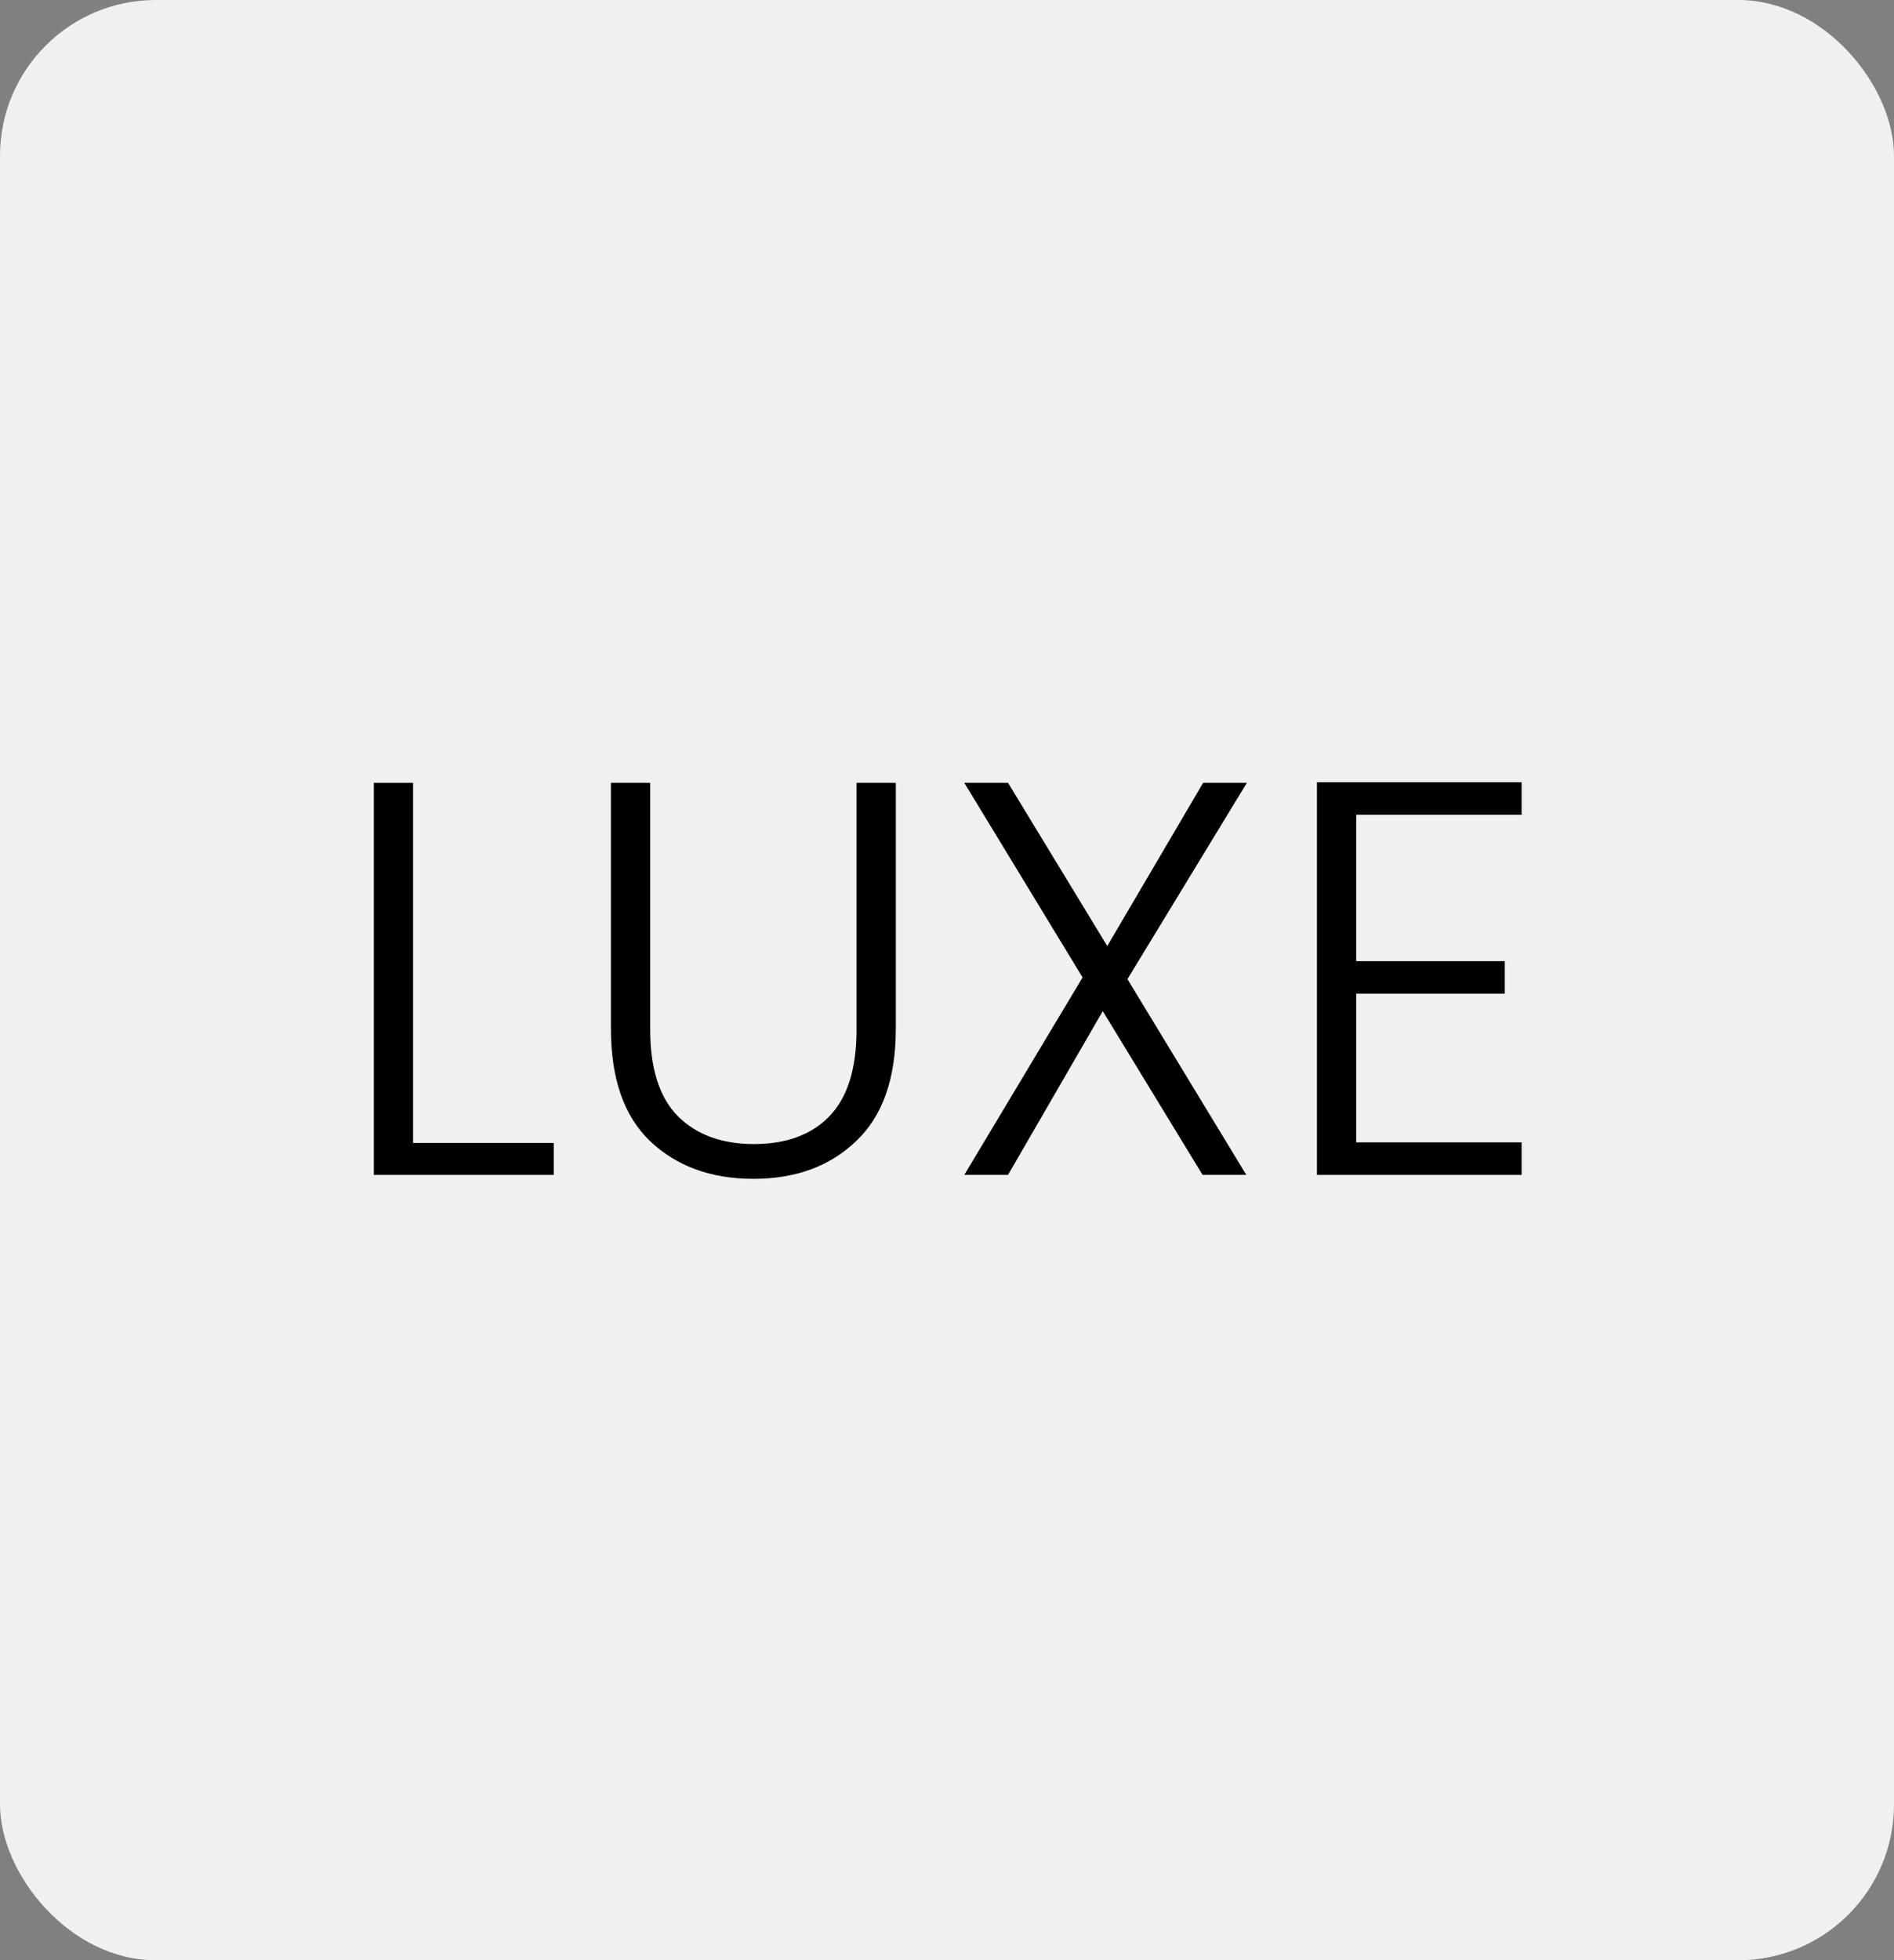
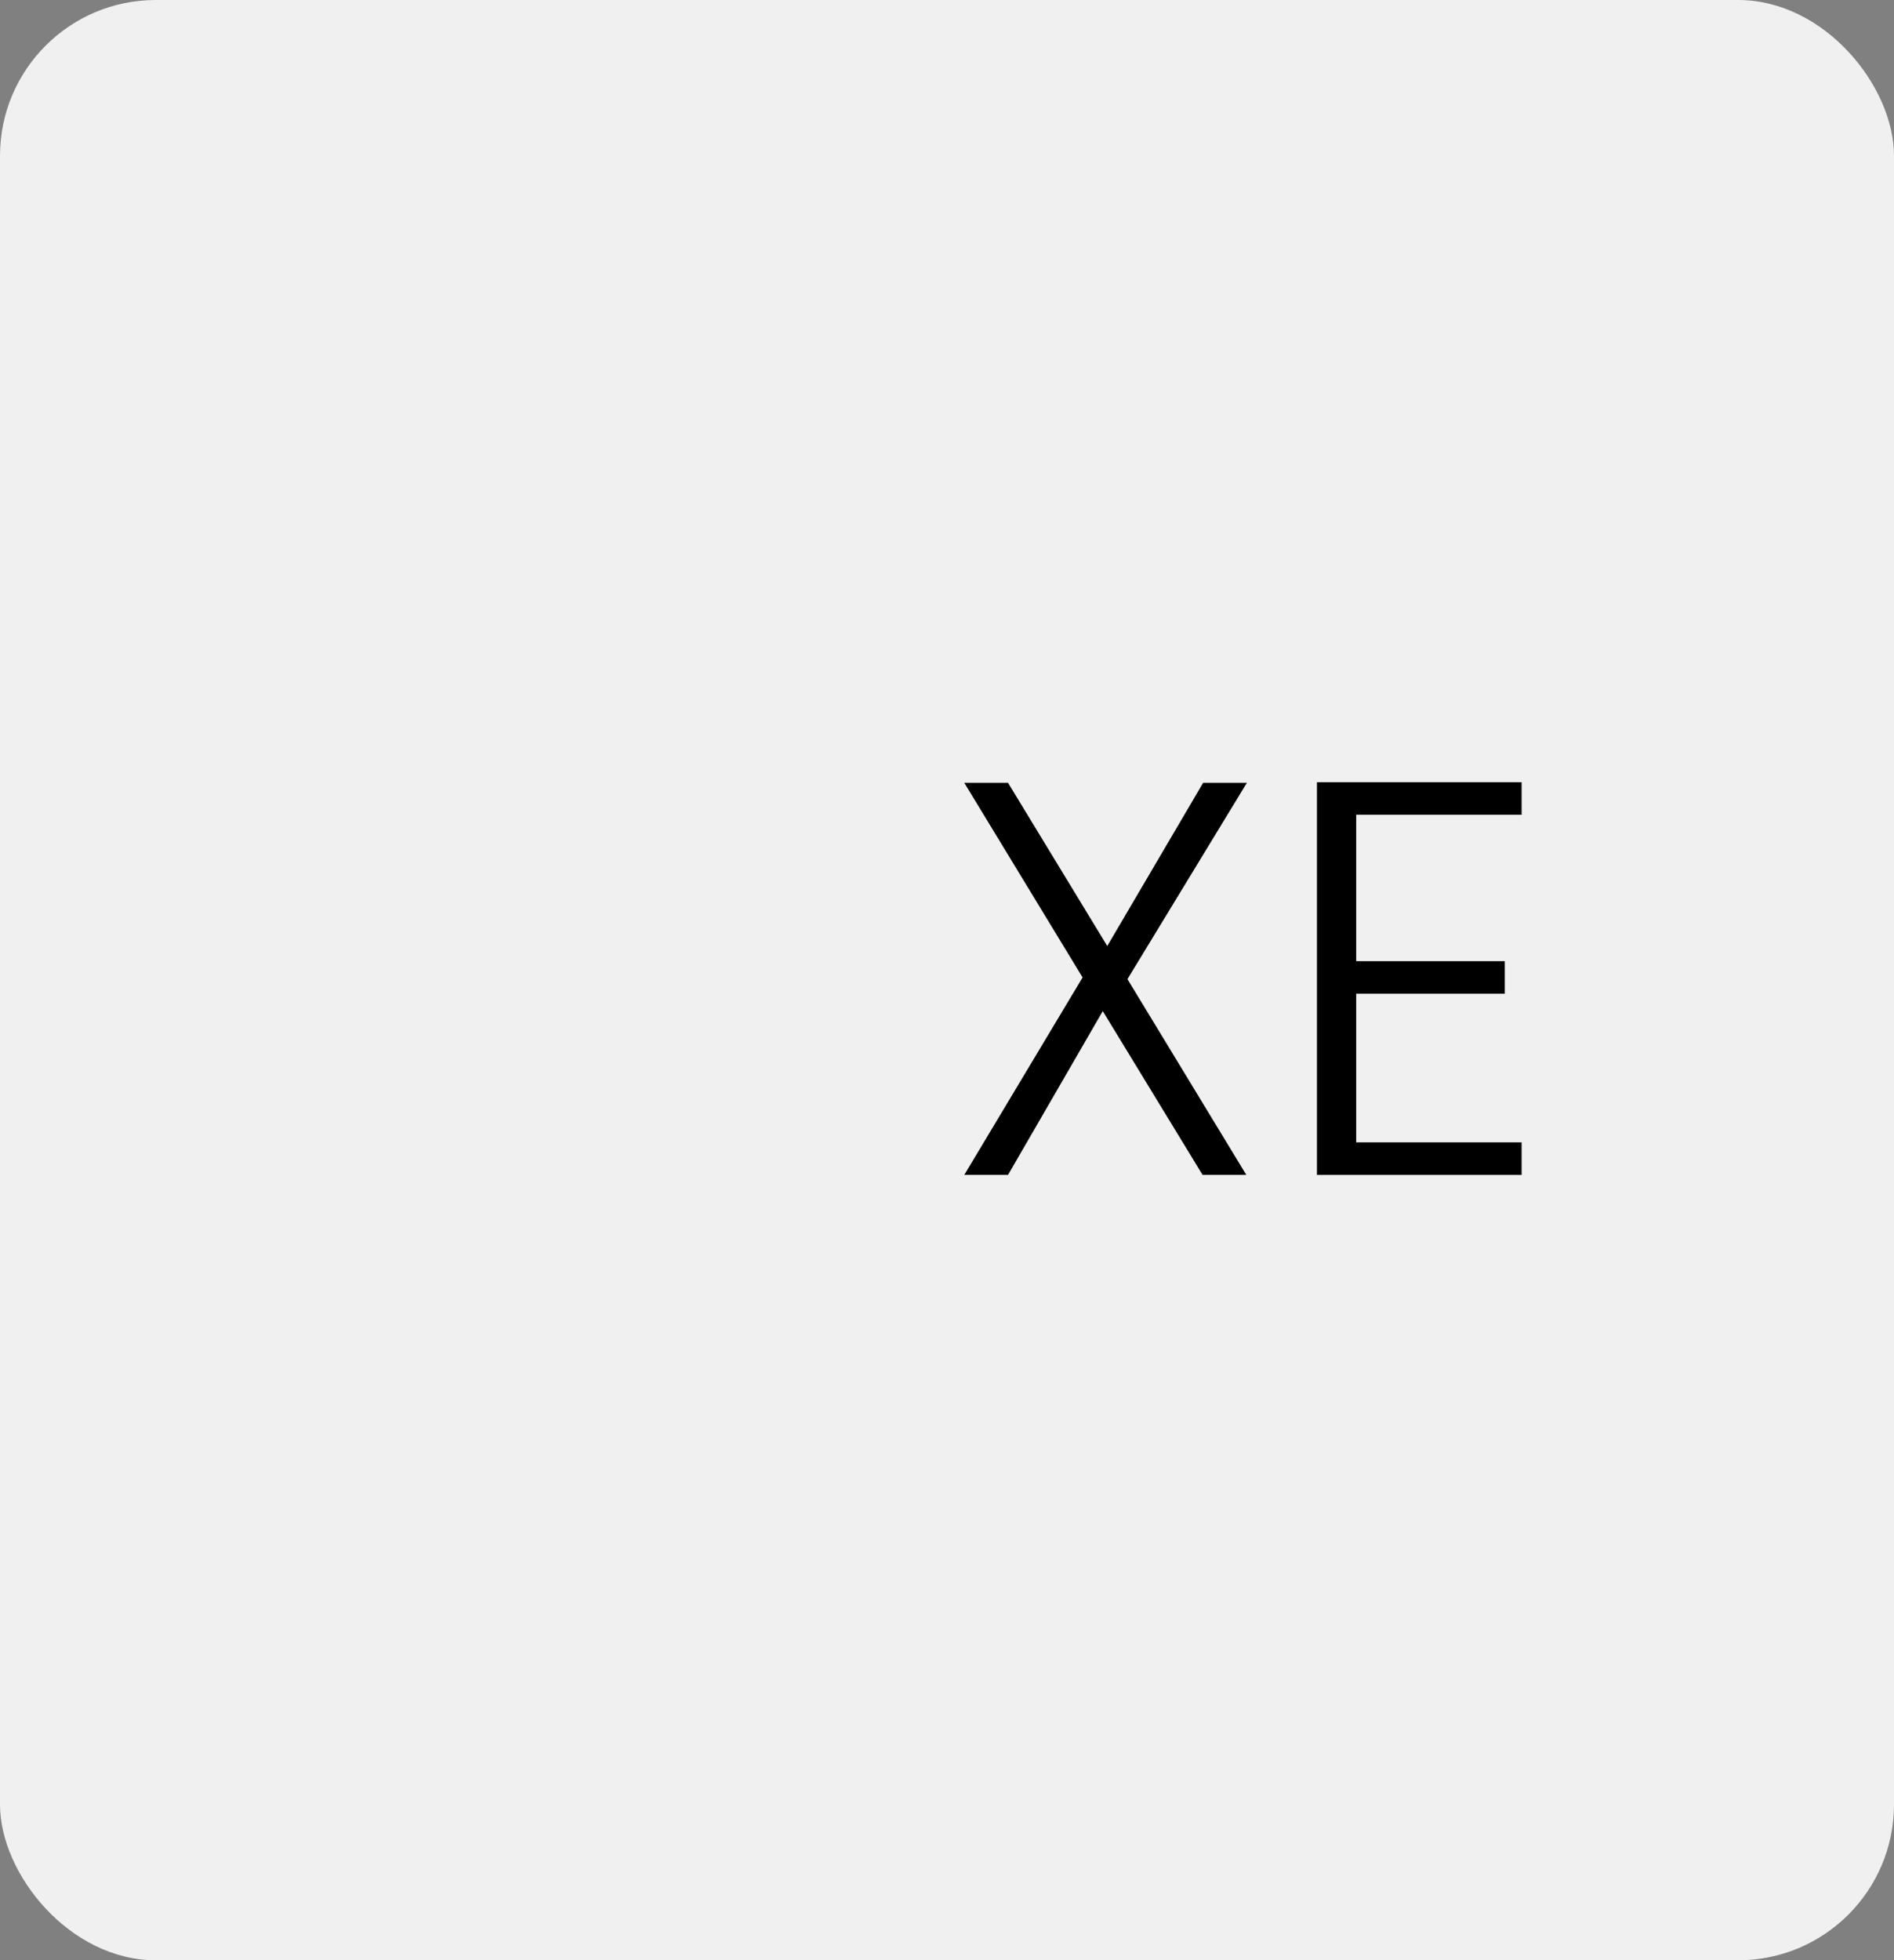
<svg xmlns="http://www.w3.org/2000/svg" width="608" height="629" viewBox="0 0 608 629" fill="none">
  <rect x="0" y="0" width="608" height="629" fill="#808080" stroke="none" />
  <rect width="608" height="629" rx="50" fill="#F0F0F0" />
-   <path d="M132.6 366.74H177.78V377H120V251.18H132.6V366.74Z" fill="black" />
-   <path d="M208.722 251.18V330.38C208.722 342.86 211.662 352.1 217.542 358.1C223.542 364.1 231.702 367.1 242.022 367.1C252.342 367.1 260.382 364.16 266.142 358.28C272.022 352.28 274.962 342.98 274.962 330.38V251.18H287.562V330.2C287.562 346.16 283.302 358.16 274.782 366.2C266.382 374.24 255.402 378.26 241.842 378.26C228.282 378.26 217.242 374.24 208.722 366.2C200.322 358.16 196.122 346.16 196.122 330.2V251.18H208.722Z" fill="black" />
  <path d="M361.926 314.18L400.086 377H386.046L354.006 324.44L323.586 377H309.546L347.526 313.64L309.546 251.18H323.586L355.446 303.56L386.226 251.18H400.266L361.926 314.18Z" fill="black" />
  <path d="M435.359 261.44V308.42H483.059V318.86H435.359V366.56H488.459V377H422.759V251H488.459V261.44H435.359Z" fill="black" />
</svg>